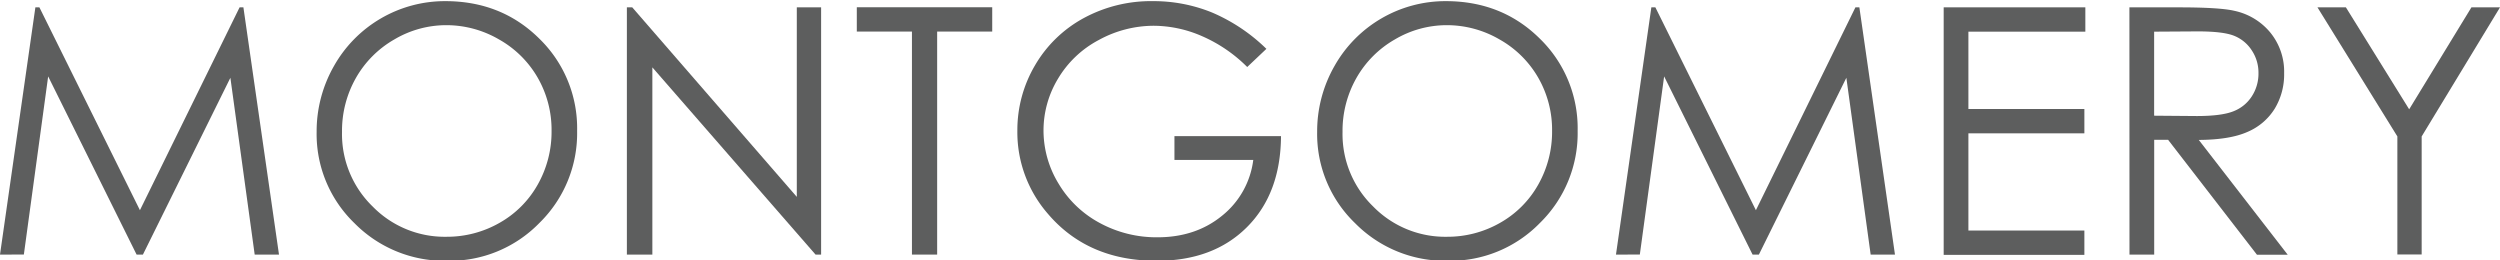
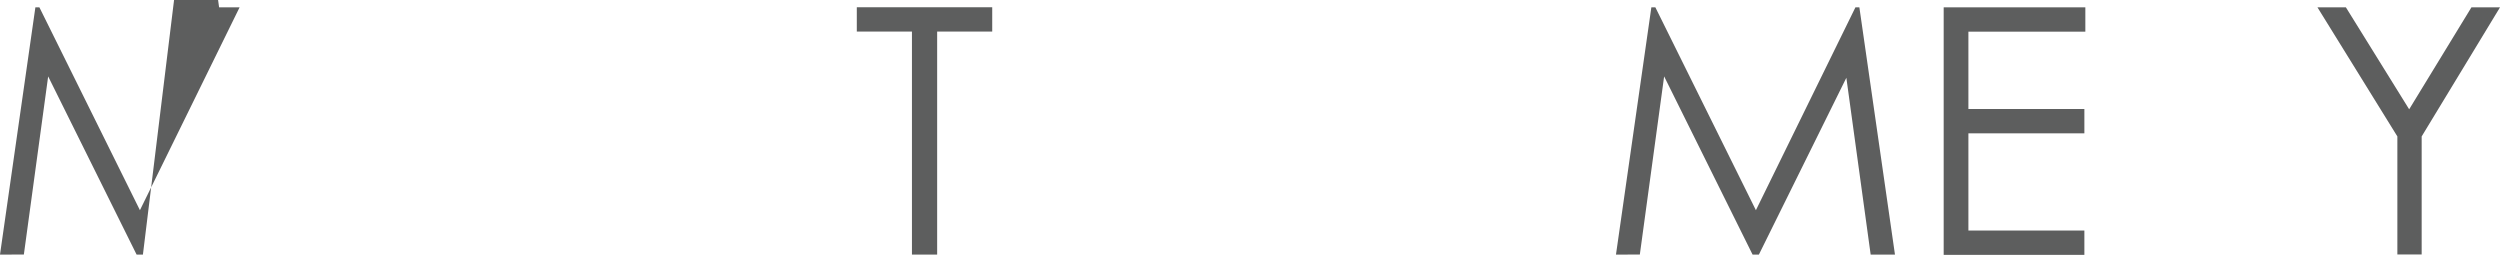
<svg xmlns="http://www.w3.org/2000/svg" id="Layer_1" data-name="Layer 1" viewBox="0 0 720 75">
  <defs>
    <style>.cls-1{fill:#5d5e5e;}</style>
  </defs>
  <title>Artboard 1</title>
-   <path class="cls-1" d="M0,73.32,10.19,2.12h1.16L40.3,60.54,69,2.12H70.1l10.25,71.2h-7l-7-50.92L41.16,73.32H39.34L13.87,22l-7,51.31Z" />
-   <path class="cls-1" d="M128.24.33q16.18,0,27.07,10.79a35.94,35.94,0,0,1,10.9,26.57,36.13,36.13,0,0,1-10.87,26.53,36.05,36.05,0,0,1-26.52,10.89,36.45,36.45,0,0,1-26.74-10.84A35.65,35.65,0,0,1,91.19,38a37.94,37.94,0,0,1,5-19A36.67,36.67,0,0,1,128.24.33Zm.31,6.92a29.33,29.33,0,0,0-15,4.12,29.62,29.62,0,0,0-11.05,11.09,30.85,30.85,0,0,0-4,15.55,29.05,29.05,0,0,0,8.8,21.44,29,29,0,0,0,21.21,8.74,30.46,30.46,0,0,0,15.34-4,28.79,28.79,0,0,0,11-11,30.9,30.9,0,0,0,4-15.5,30.14,30.14,0,0,0-4-15.33,29.51,29.51,0,0,0-11.13-11A30.11,30.11,0,0,0,128.56,7.25Z" />
-   <path class="cls-1" d="M180.54,73.32V2.12h1.55L229.48,56.7V2.12h7v71.2h-1.6l-47-53.92V73.32Z" />
+   <path class="cls-1" d="M0,73.32,10.19,2.12h1.16L40.3,60.54,69,2.12H70.1h-7l-7-50.92L41.16,73.32H39.34L13.87,22l-7,51.31Z" />
  <path class="cls-1" d="M246.76,9.09v-7h39v7H269.9V73.32h-7.26V9.09Z" />
-   <path class="cls-1" d="M364.72,14.07,359.2,19.3a42.15,42.15,0,0,0-13-8.88,35.1,35.1,0,0,0-13.82-3,33,33,0,0,0-15.95,4.11,29.86,29.86,0,0,0-11.74,11.16,28.8,28.8,0,0,0-4.16,14.88,29.39,29.39,0,0,0,4.31,15.27A30.6,30.6,0,0,0,316.7,64.2a34.25,34.25,0,0,0,16.65,4.14q11,0,18.59-6.2a24.45,24.45,0,0,0,9-16.07h-22.7V39.2h30.69q-.1,16.51-9.8,26.21t-26,9.7q-19.75,0-31.27-13.46a35.77,35.77,0,0,1-8.86-24,36.73,36.73,0,0,1,5.08-18.83A36.14,36.14,0,0,1,312.06,5.24a40.61,40.61,0,0,1,20-4.91,44.56,44.56,0,0,1,17,3.27A50.86,50.86,0,0,1,364.72,14.07Z" />
-   <path class="cls-1" d="M416.39.33q16.18,0,27.07,10.79a35.94,35.94,0,0,1,10.9,26.57,36.13,36.13,0,0,1-10.87,26.53A36.05,36.05,0,0,1,417,75.11a36.45,36.45,0,0,1-26.74-10.84A35.64,35.64,0,0,1,379.34,38a37.94,37.94,0,0,1,5-19A36.67,36.67,0,0,1,416.39.33Zm.31,6.92a29.33,29.33,0,0,0-15,4.12,29.62,29.62,0,0,0-11.05,11.09,30.85,30.85,0,0,0-4,15.55,29.06,29.06,0,0,0,8.8,21.44,29,29,0,0,0,21.21,8.74,30.46,30.46,0,0,0,15.34-4,28.79,28.79,0,0,0,11-11,30.9,30.9,0,0,0,4-15.5,30.14,30.14,0,0,0-4-15.33,29.51,29.51,0,0,0-11.13-11A30.11,30.11,0,0,0,416.7,7.25Z" />
  <path class="cls-1" d="M465.4,73.32l10.19-71.2h1.16l28.95,58.42L534.36,2.12h1.14l10.25,71.2h-7l-7-50.92L506.56,73.32h-1.82L479.27,22l-7,51.31Z" />
  <path class="cls-1" d="M559.78,2.12h40.8v7H566.9V31.4h33.4v7H566.9v28h33.4v7H559.78Z" />
-   <path class="cls-1" d="M613.27,2.12h14.18q11.86,0,16.07,1a18.34,18.34,0,0,1,10.31,6.23,17.77,17.77,0,0,1,4,11.75,19,19,0,0,1-2.73,10.23A17.06,17.06,0,0,1,647.25,38q-5.08,2.25-14,2.3l25.61,33.06H650L624.41,40.26h-4V73.32h-7.12Zm7.12,7v24.2l12.27.1q7.13,0,10.54-1.36a11,11,0,0,0,5.33-4.33A12,12,0,0,0,650.44,21a11.54,11.54,0,0,0-1.94-6.51,10.81,10.81,0,0,0-5.09-4.19q-3.15-1.26-10.47-1.26Z" />
  <path class="cls-1" d="M667.43,2.12h8.19l18.22,29.36L711.77,2.12H720L697.44,39.29v34h-7v-34Z" />
</svg>